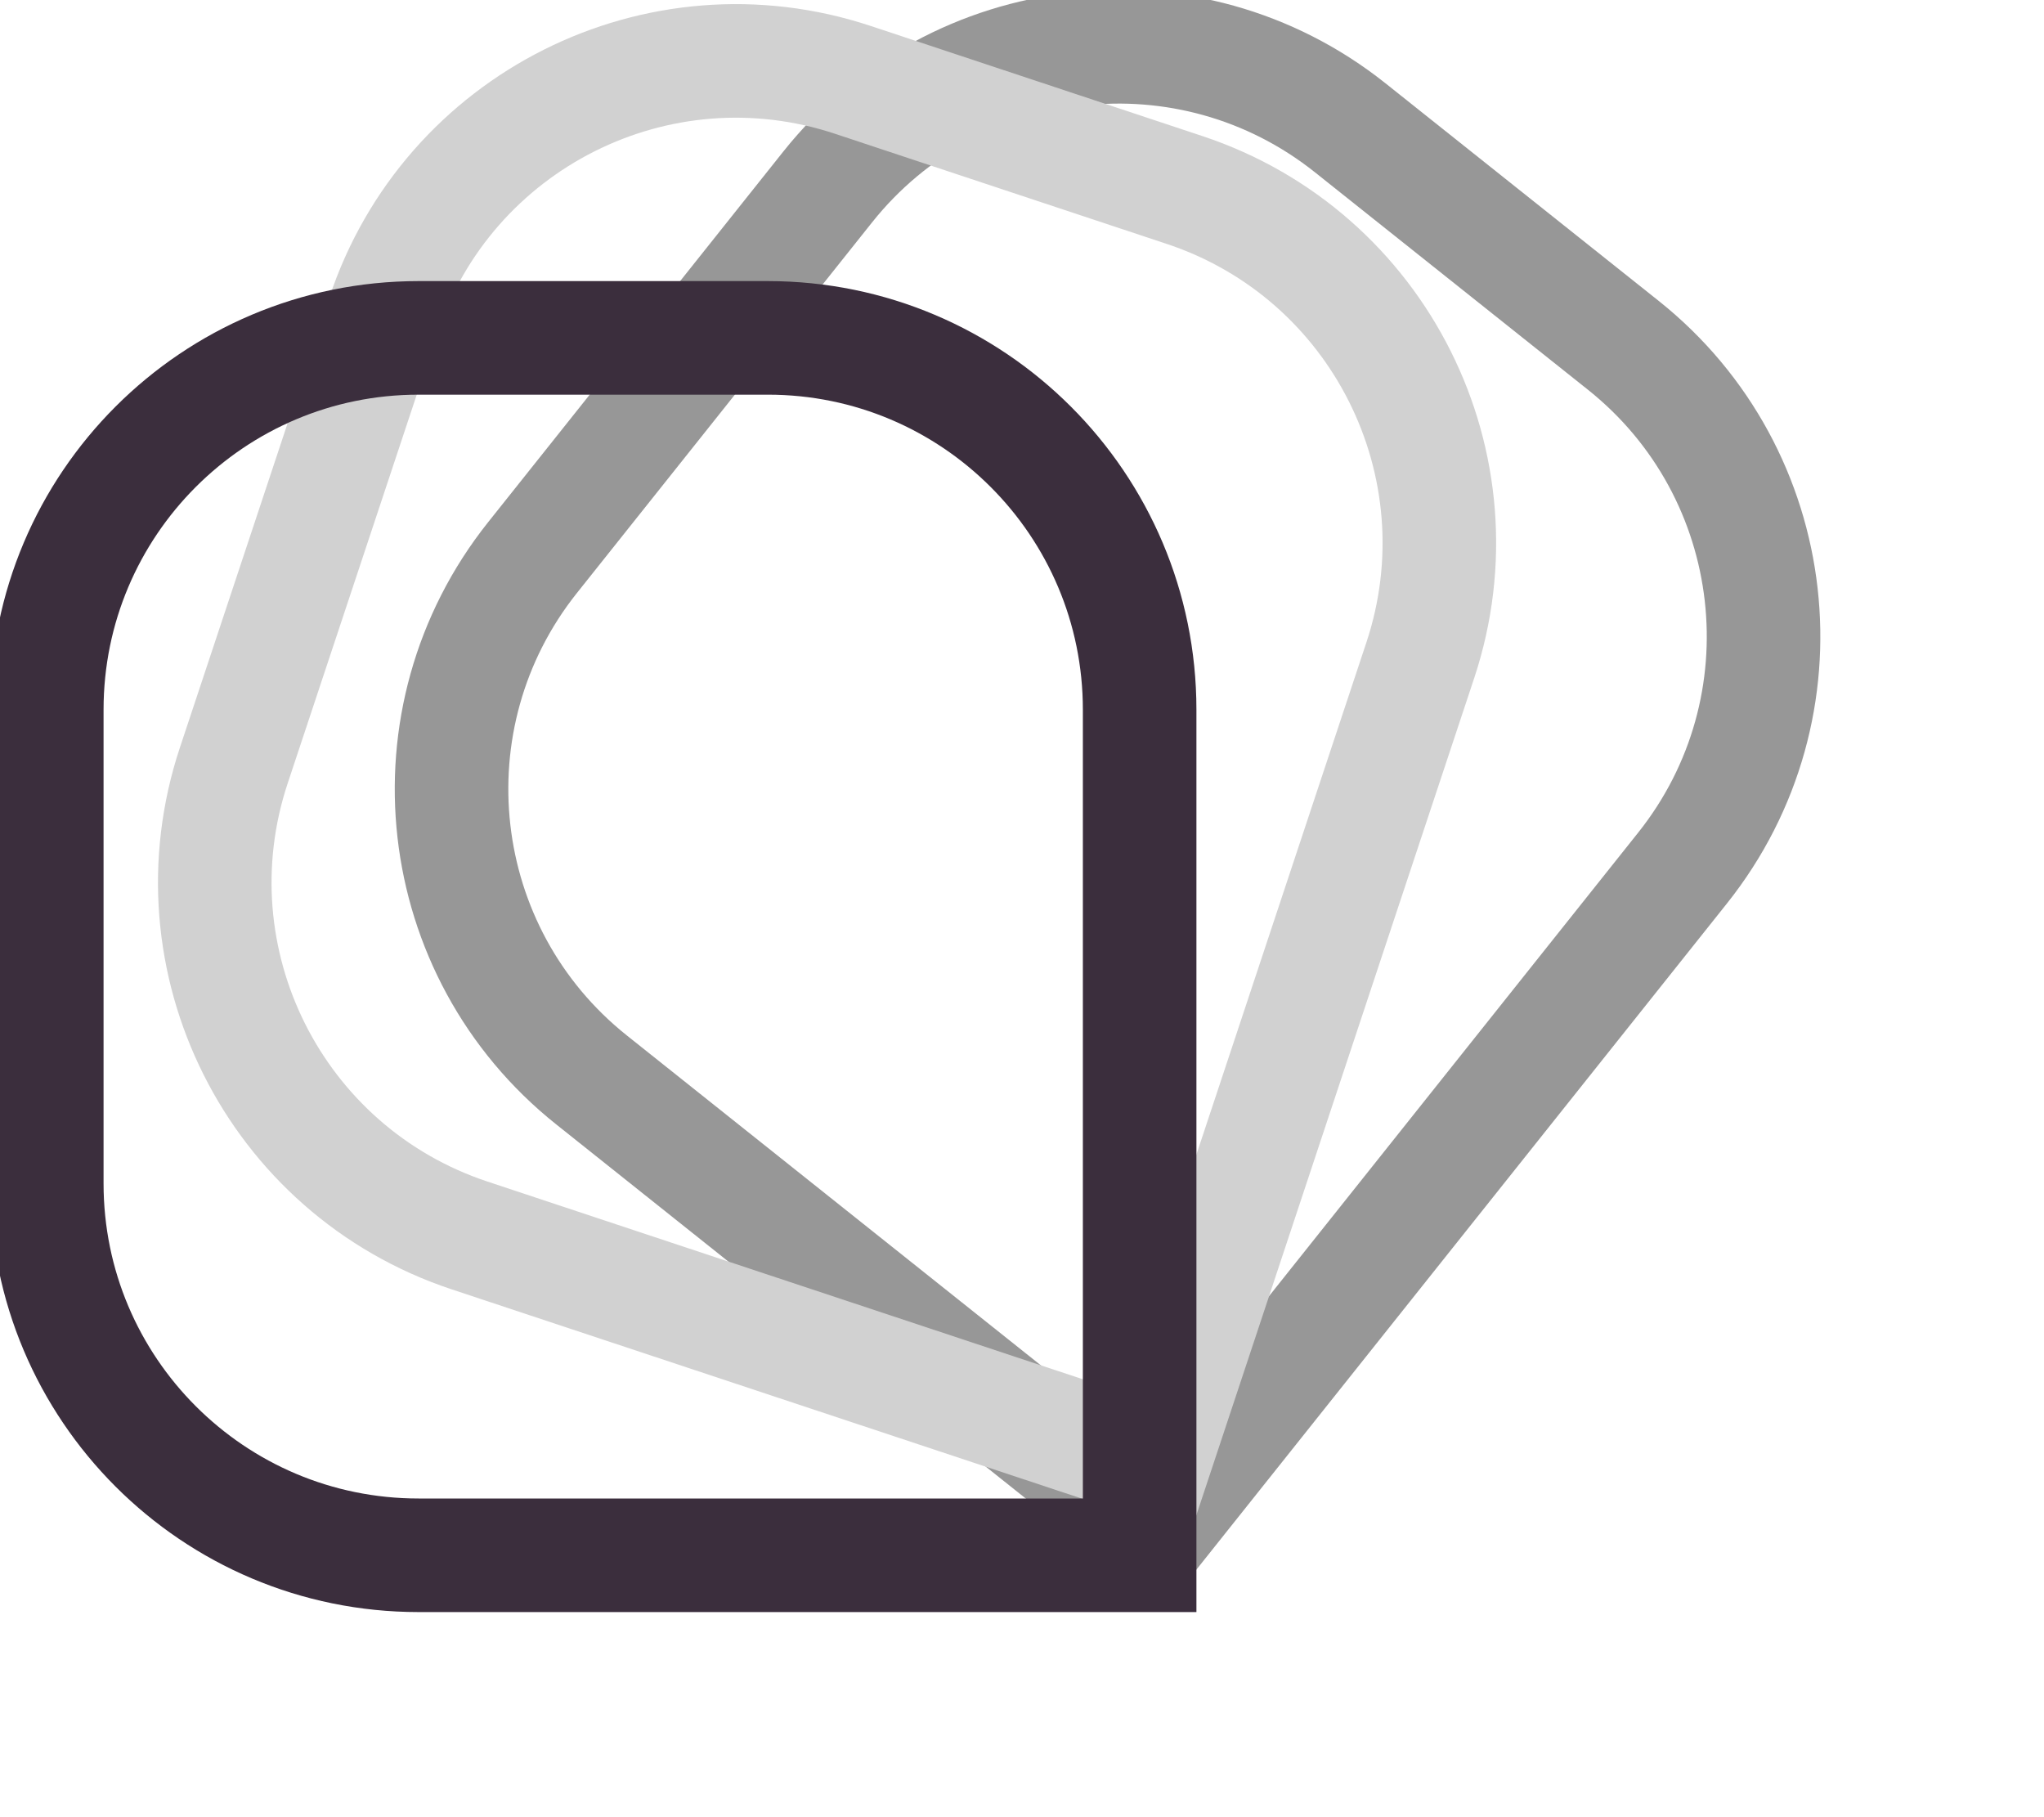
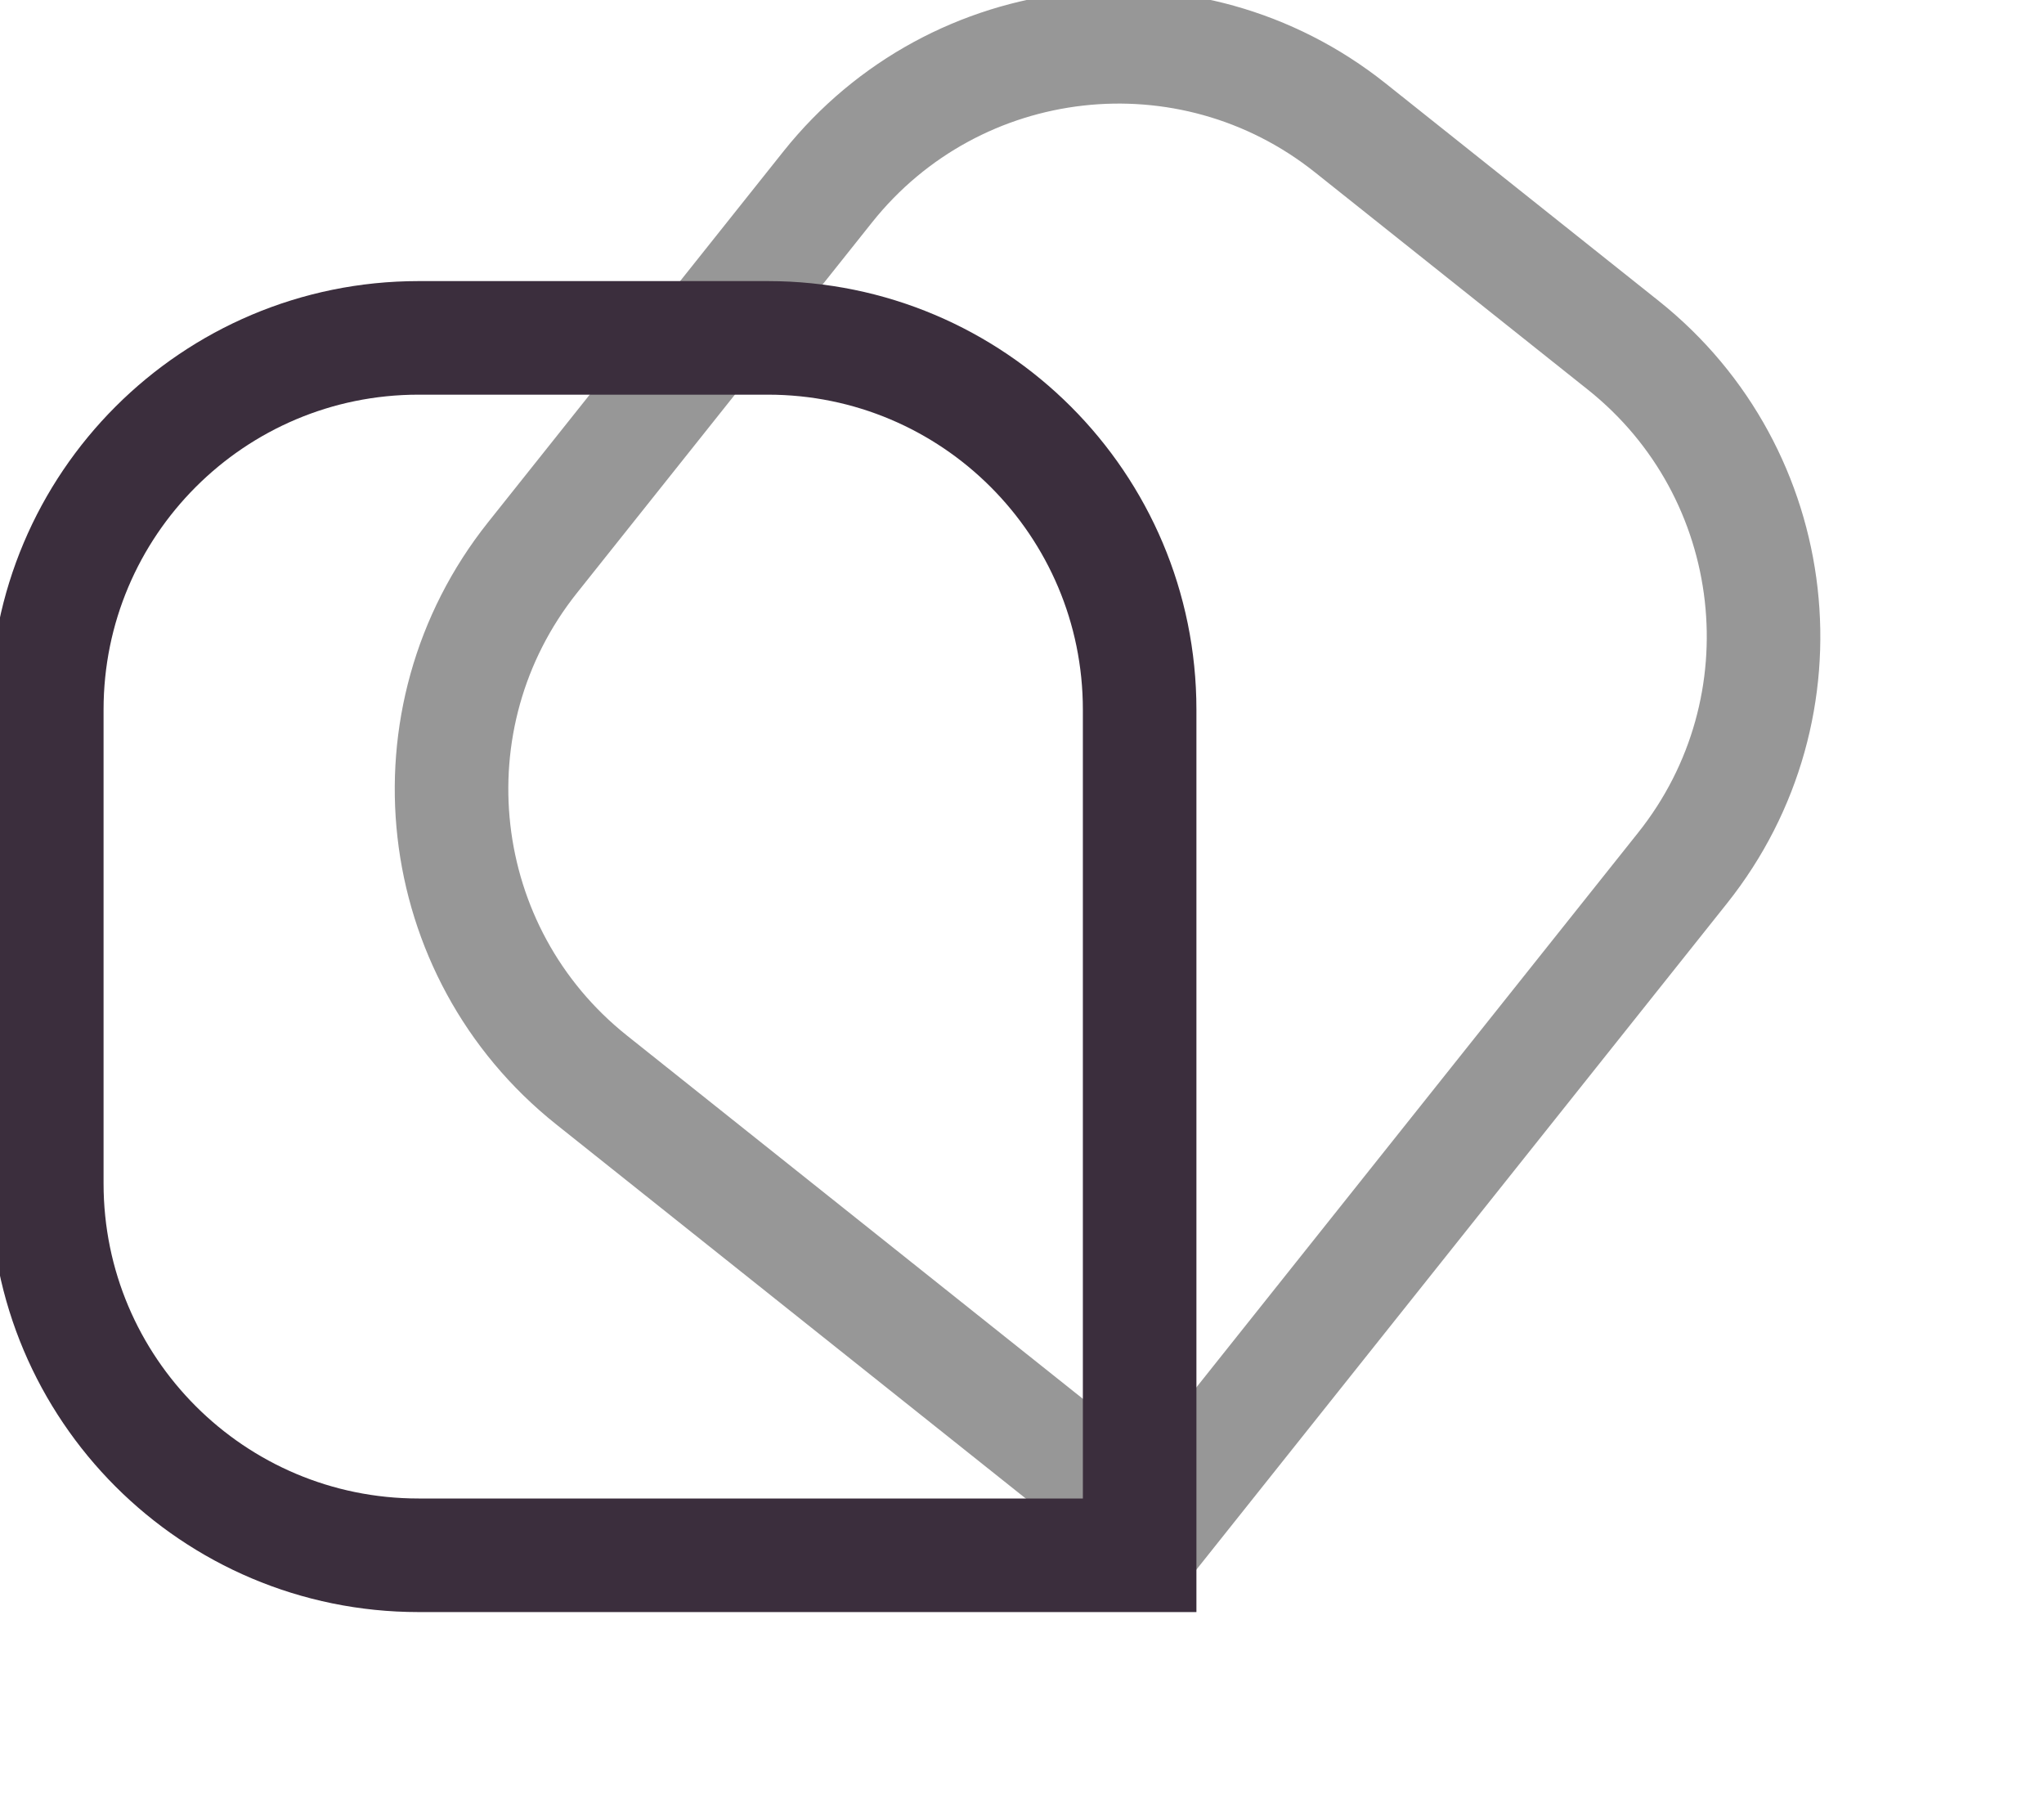
<svg xmlns="http://www.w3.org/2000/svg" width="18px" height="16px" viewBox="0 0 18 16" version="1.1">
  <g stroke="none" stroke-width="1" fill="none" fill-rule="evenodd">
    <path d="M11.89,1.125 L14.296,3.041 C15.71,4.168 15.944,6.229 14.817,7.643 L10.178,13.467 L5.211,9.51 C3.796,8.384 3.563,6.323 4.69,4.909 L7.289,1.646 C8.416,0.232 10.475,-0.001 11.89,1.125 Z" stroke="#979797" />
-     <path d="M7.513,0.704 L10.432,1.673 C12.148,2.243 13.077,4.096 12.508,5.812 L10.162,12.879 L4.135,10.878 C2.419,10.308 1.489,8.455 2.059,6.739 L3.374,2.78 C3.943,1.064 5.796,0.134 7.513,0.704 Z" stroke="#D1D1D1" />
    <path d="M3.686,2.975 L6.762,2.975 C8.57,2.975 10.036,4.44 10.036,6.249 L10.036,13.694 L3.686,13.694 C1.878,13.694 0.412,12.229 0.412,10.42 L0.412,6.249 C0.412,4.44 1.878,2.975 3.686,2.975 Z" stroke="#3B2E3D" />
  </g>
</svg>